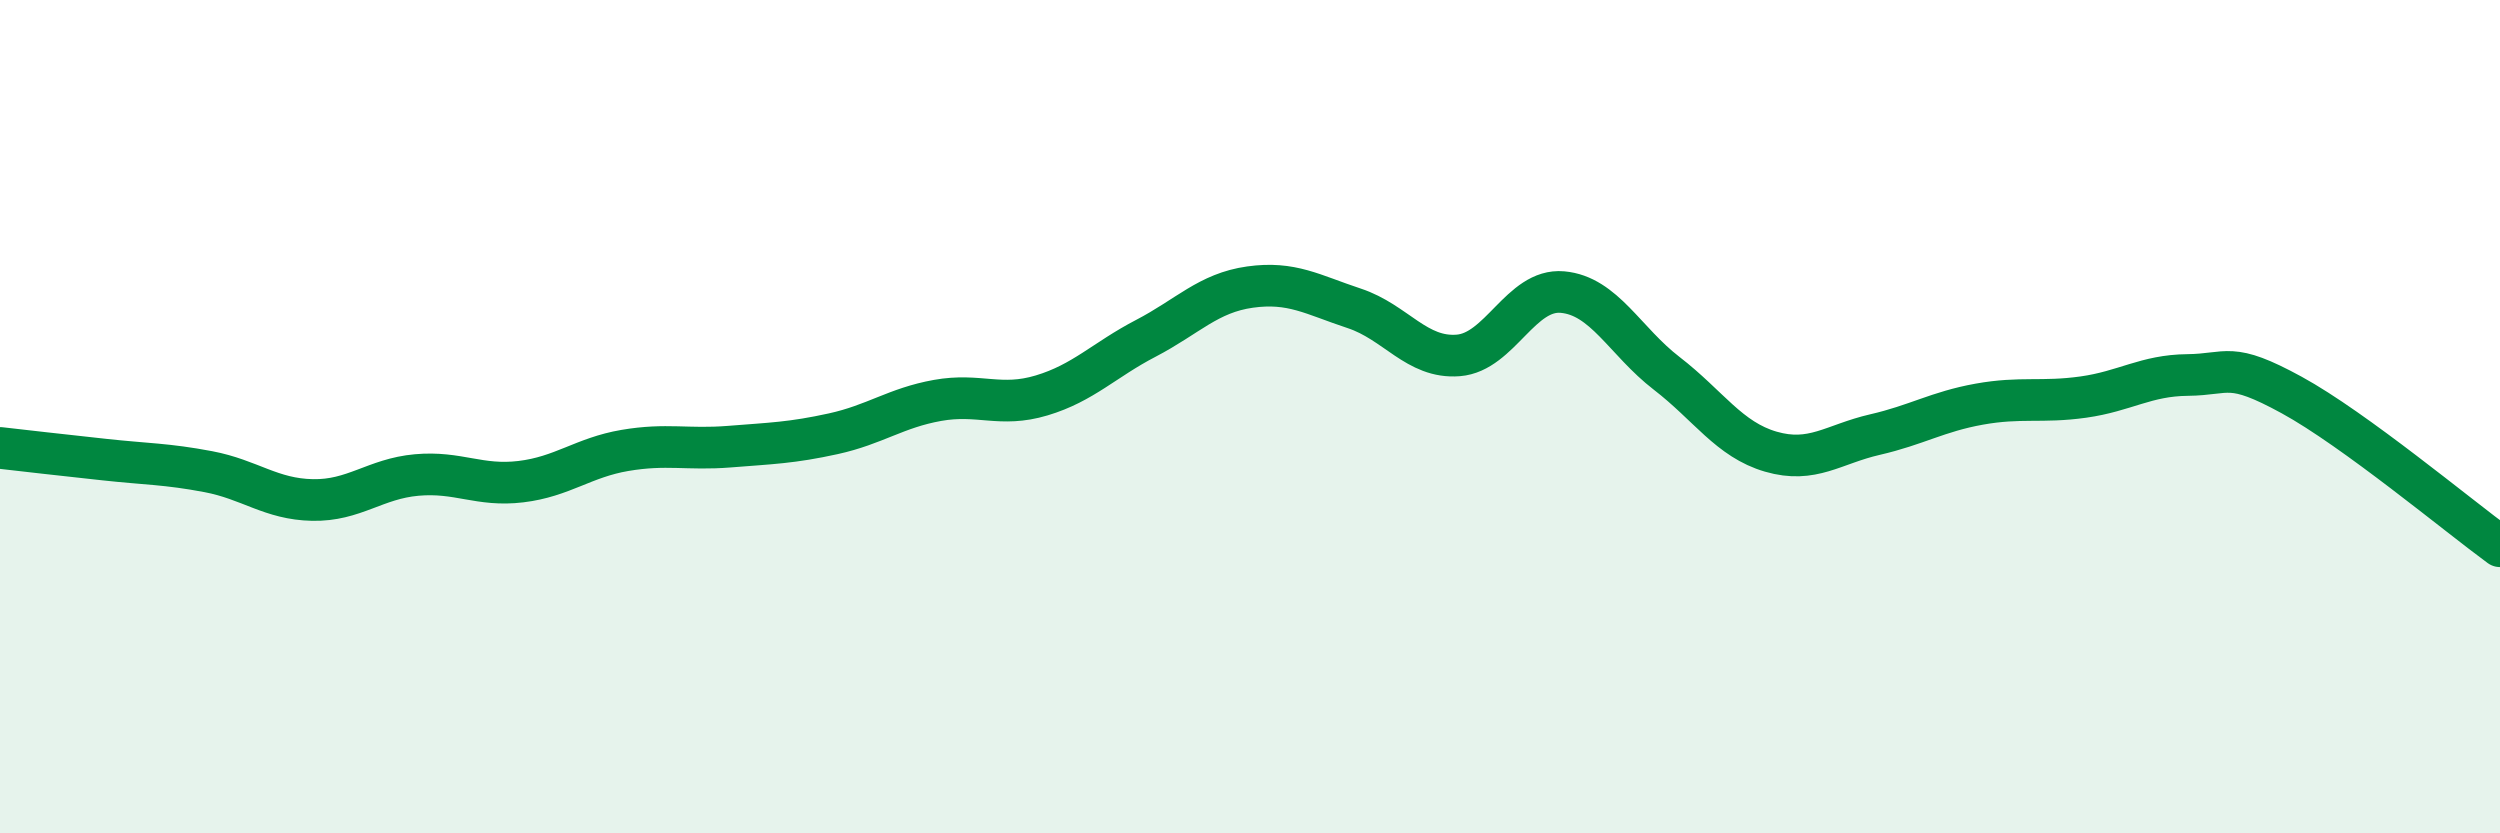
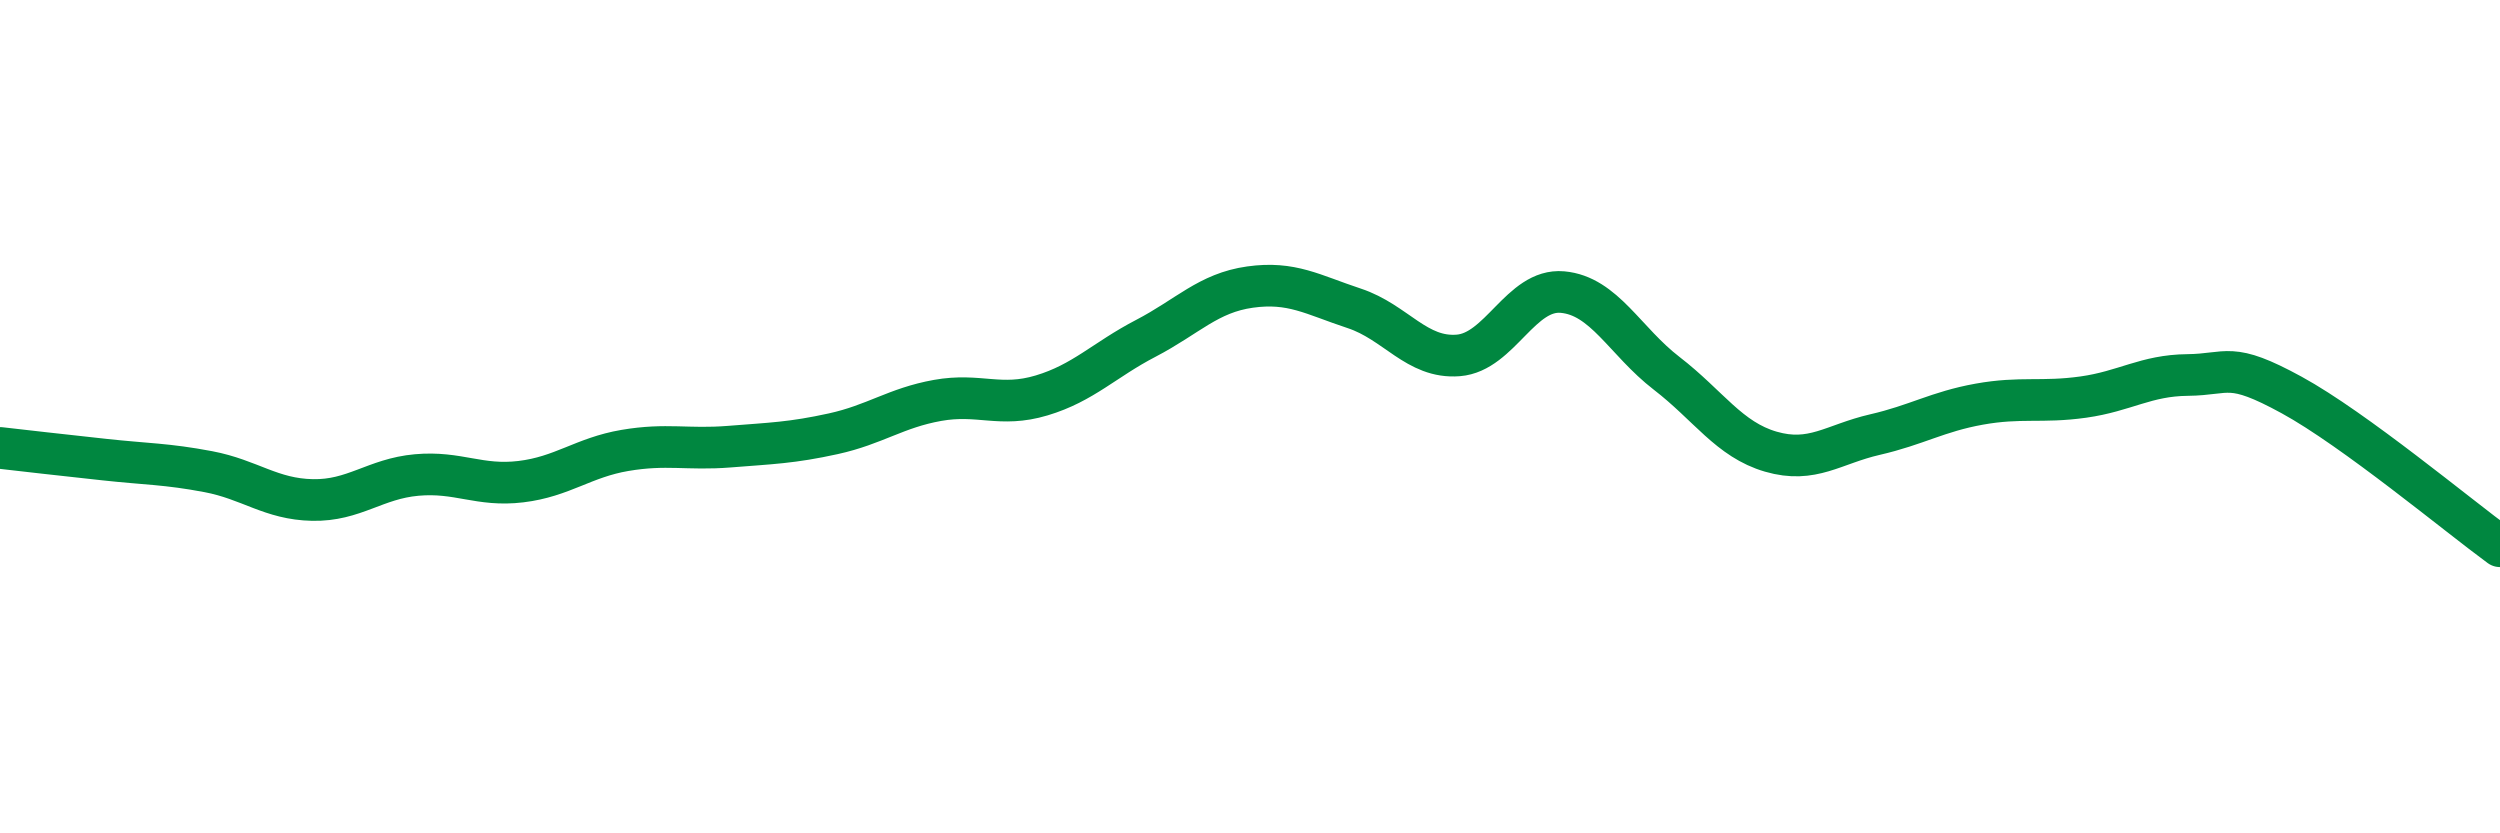
<svg xmlns="http://www.w3.org/2000/svg" width="60" height="20" viewBox="0 0 60 20">
-   <path d="M 0,10.75 C 0.5,10.81 1.5,10.92 2.5,11.03 C 3.5,11.14 4,11.13 5,11.32 C 6,11.51 6.5,11.98 7.5,12 C 8.5,12.02 9,11.49 10,11.4 C 11,11.31 11.5,11.68 12.5,11.56 C 13.5,11.44 14,10.98 15,10.81 C 16,10.64 16.5,10.8 17.5,10.72 C 18.5,10.64 19,10.63 20,10.41 C 21,10.19 21.5,9.79 22.5,9.61 C 23.5,9.43 24,9.79 25,9.49 C 26,9.19 26.5,8.64 27.5,8.12 C 28.5,7.6 29,7.03 30,6.89 C 31,6.75 31.5,7.07 32.5,7.4 C 33.5,7.73 34,8.61 35,8.53 C 36,8.45 36.5,6.92 37.5,7.01 C 38.5,7.1 39,8.19 40,8.96 C 41,9.73 41.5,10.55 42.5,10.84 C 43.5,11.13 44,10.66 45,10.43 C 46,10.2 46.5,9.88 47.5,9.7 C 48.5,9.52 49,9.67 50,9.53 C 51,9.39 51.5,9.01 52.5,9 C 53.5,8.99 53.5,8.66 55,9.48 C 56.5,10.3 59,12.38 60,13.11L60 20L0 20Z" fill="#008740" opacity="0.1" stroke-linecap="round" stroke-linejoin="round" />
  <path d="M 0,10.75 C 0.5,10.81 1.5,10.92 2.5,11.03 C 3.5,11.14 4,11.13 5,11.32 C 6,11.51 6.5,11.98 7.5,12 C 8.5,12.02 9,11.49 10,11.4 C 11,11.31 11.5,11.68 12.5,11.56 C 13.5,11.44 14,10.98 15,10.81 C 16,10.64 16.5,10.8 17.5,10.72 C 18.5,10.64 19,10.63 20,10.41 C 21,10.19 21.5,9.79 22.5,9.61 C 23.5,9.43 24,9.79 25,9.49 C 26,9.19 26.5,8.64 27.5,8.12 C 28.5,7.6 29,7.03 30,6.89 C 31,6.75 31.5,7.07 32.5,7.4 C 33.5,7.73 34,8.61 35,8.53 C 36,8.45 36.5,6.92 37.5,7.01 C 38.5,7.1 39,8.19 40,8.96 C 41,9.73 41.5,10.55 42.5,10.84 C 43.5,11.13 44,10.66 45,10.43 C 46,10.2 46.5,9.88 47.5,9.7 C 48.5,9.52 49,9.67 50,9.53 C 51,9.39 51.5,9.01 52.5,9 C 53.5,8.99 53.5,8.66 55,9.48 C 56.5,10.3 59,12.38 60,13.11" stroke="#008740" stroke-width="1" fill="none" stroke-linecap="round" stroke-linejoin="round" />
</svg>